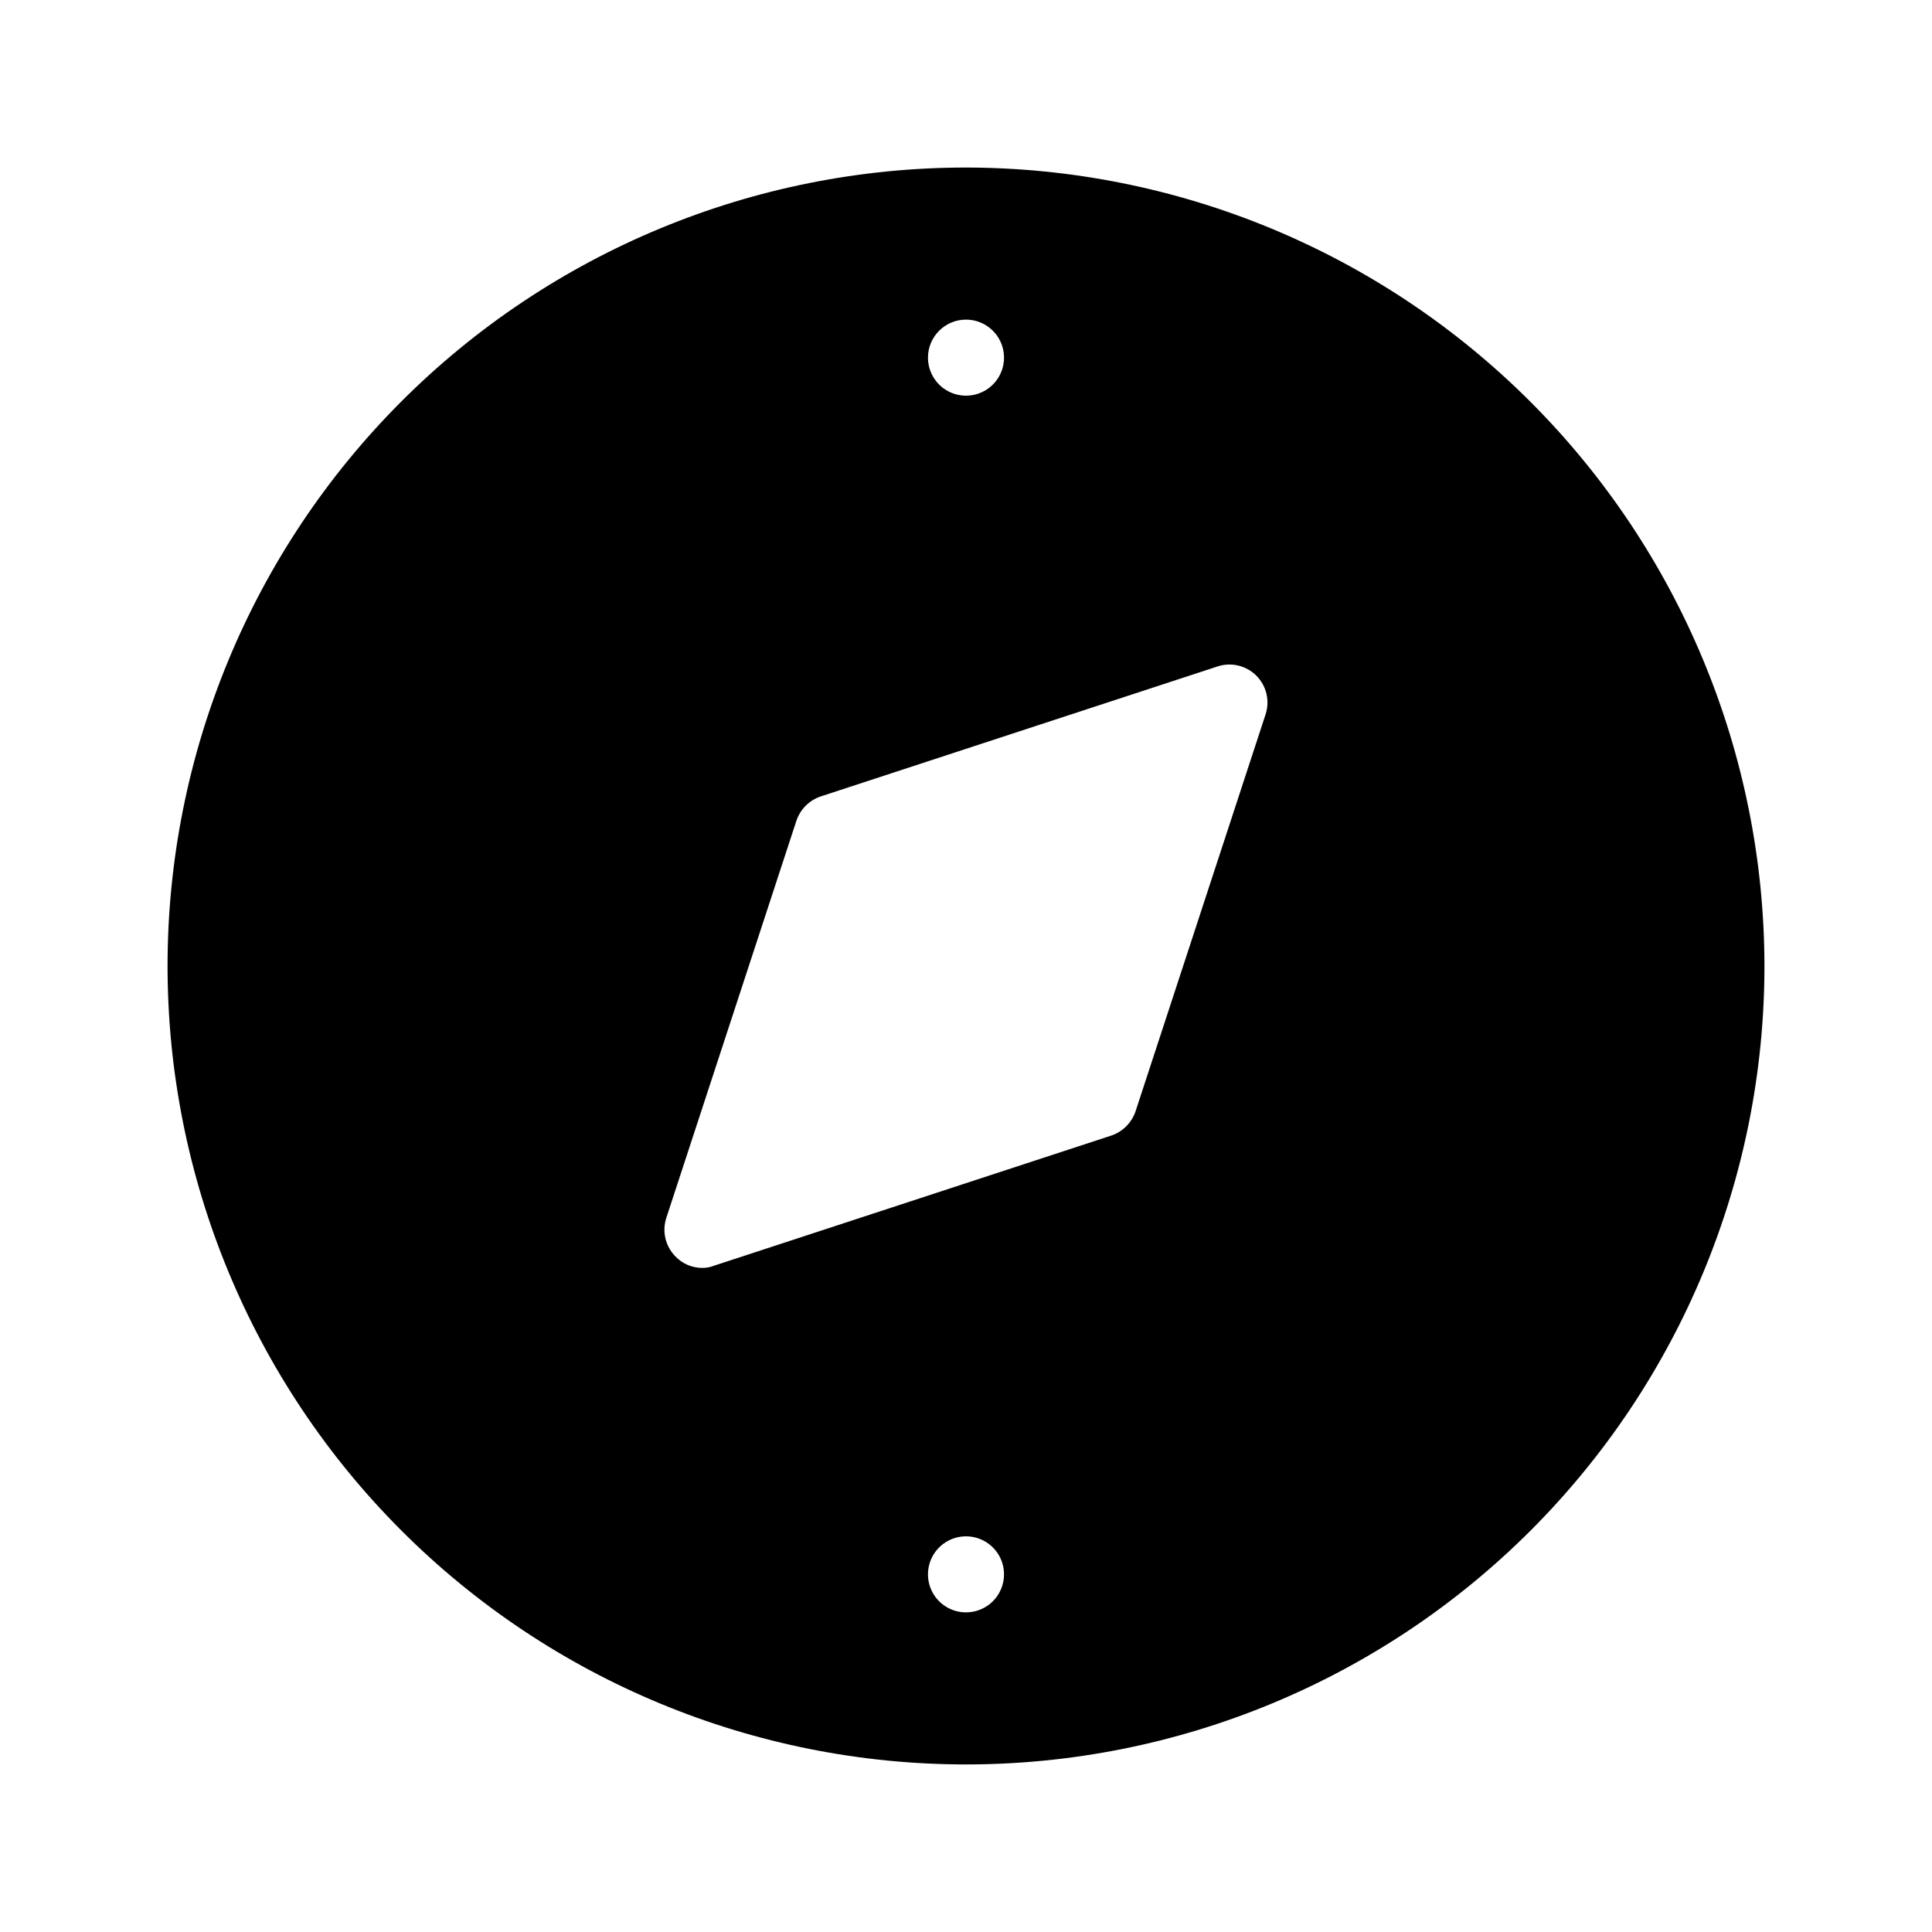
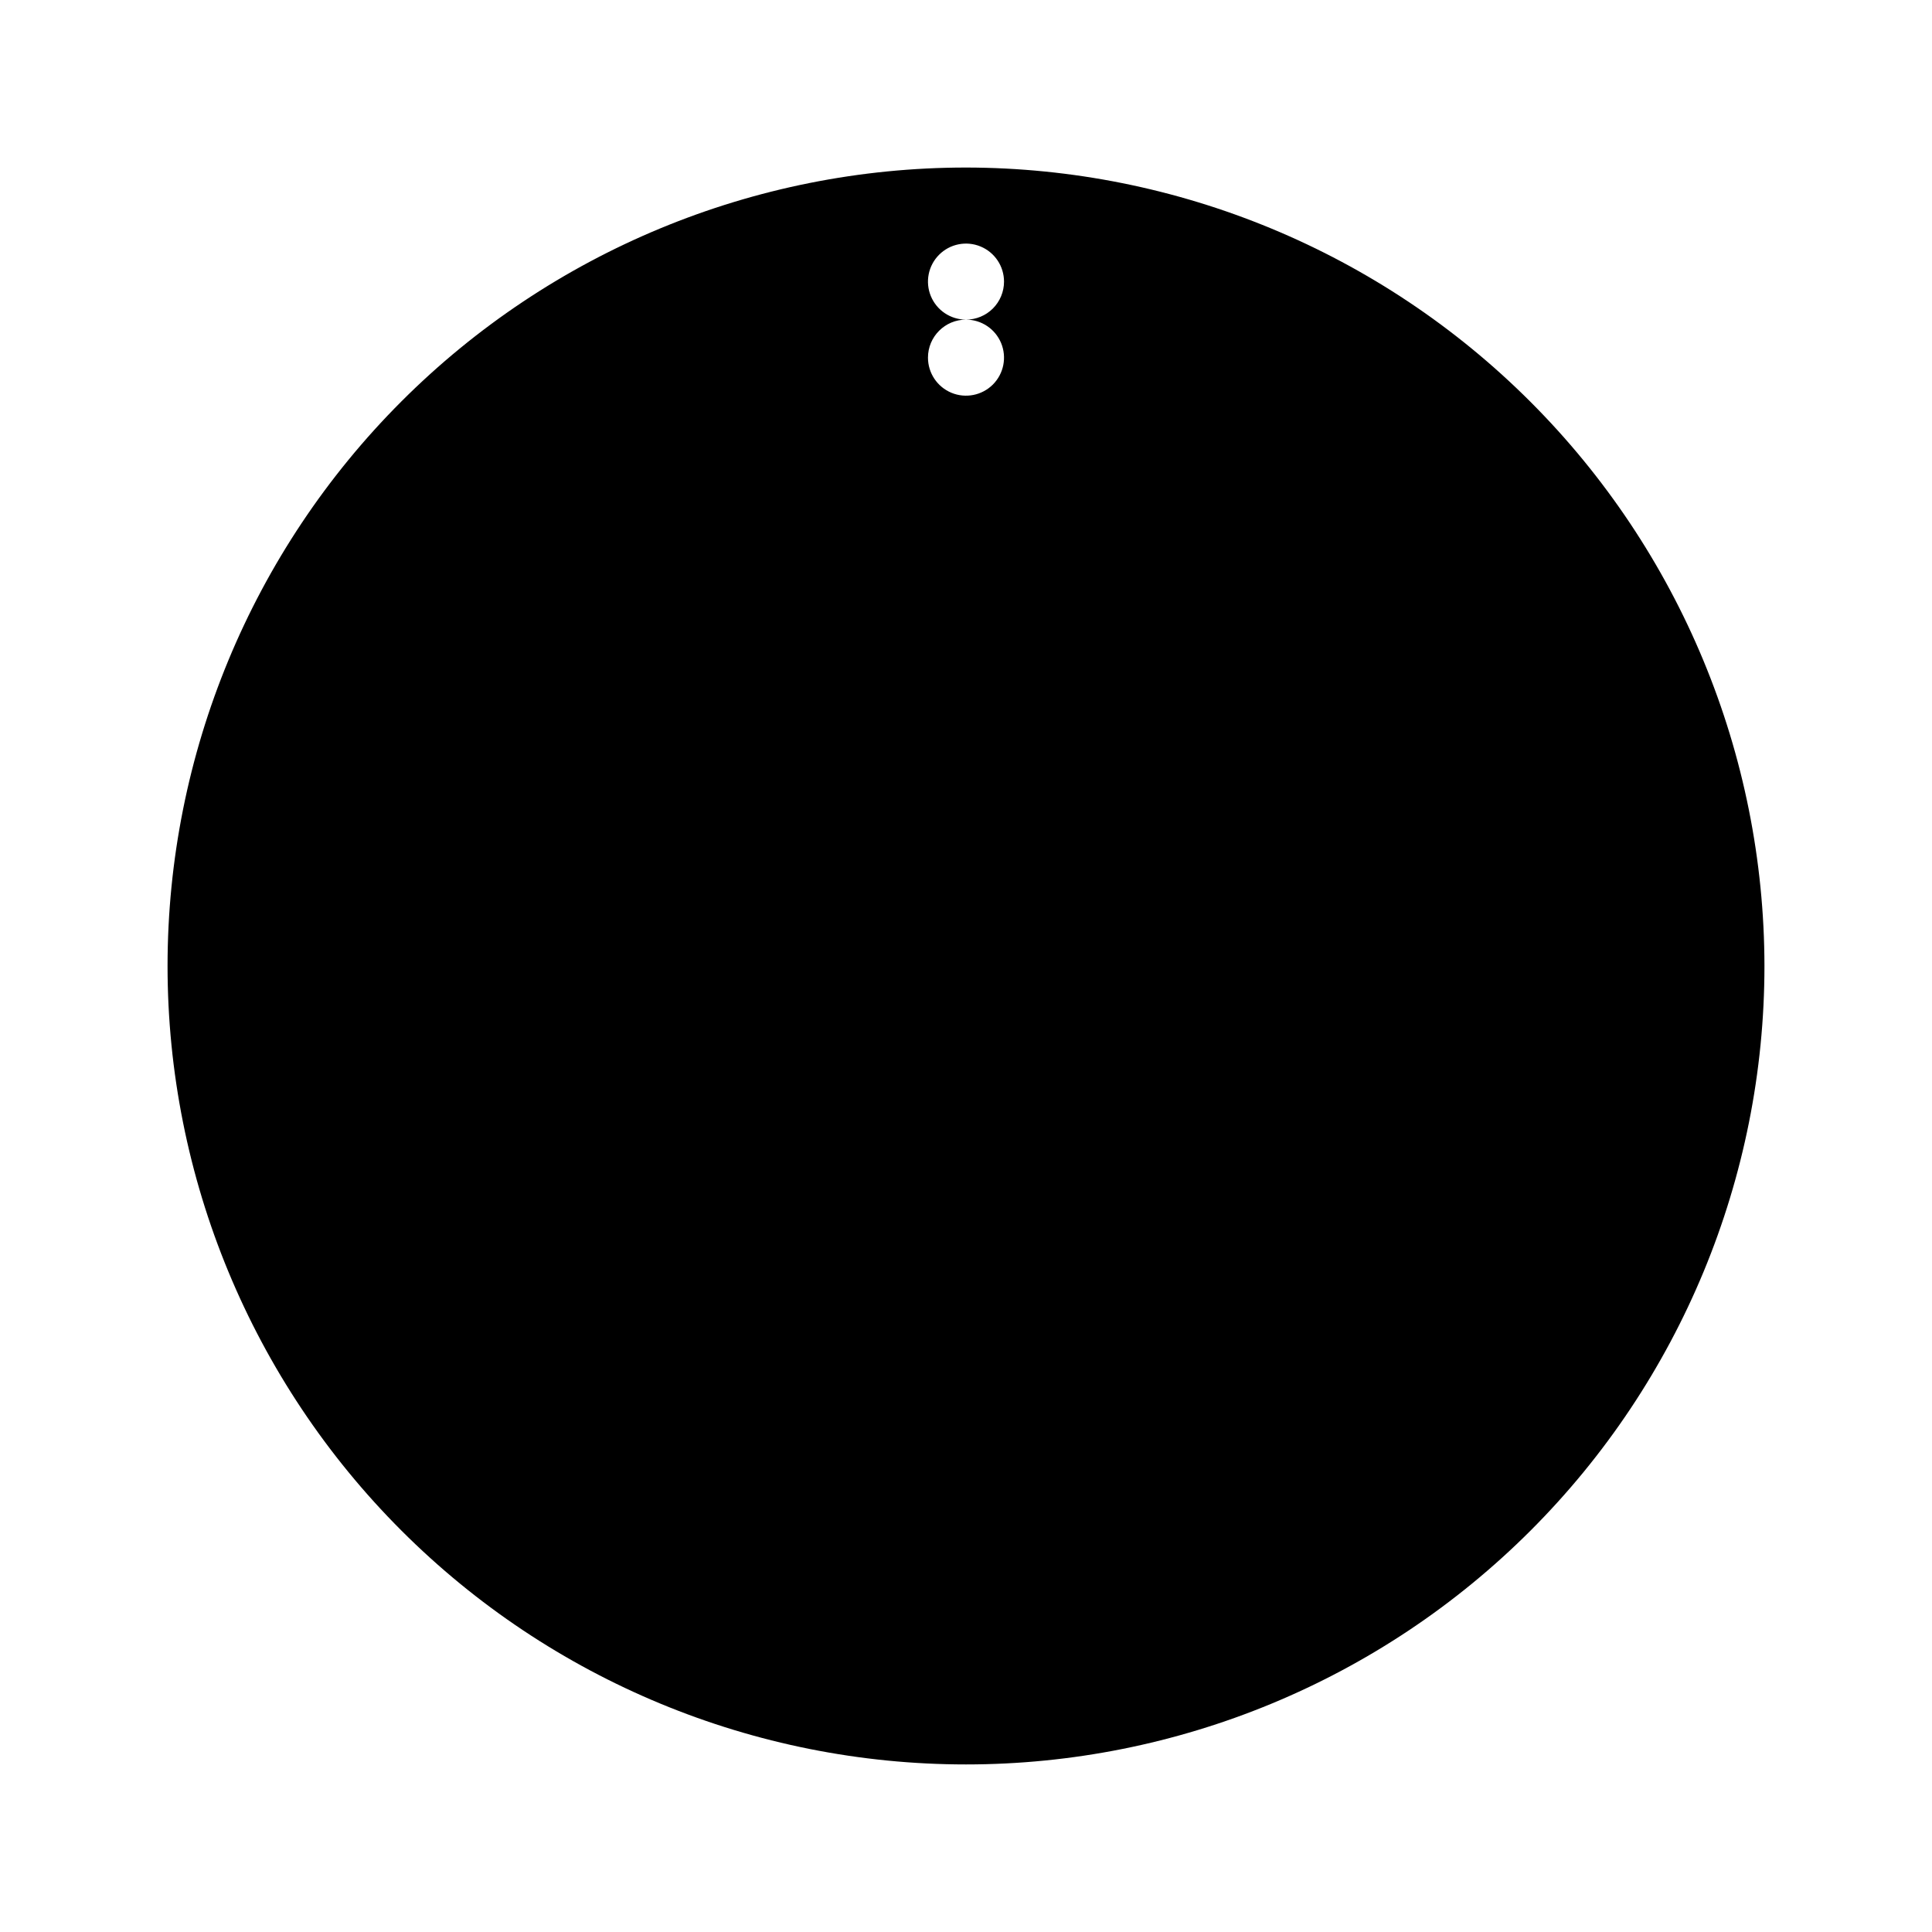
<svg xmlns="http://www.w3.org/2000/svg" fill="#000000" width="800px" height="800px" version="1.1" viewBox="144 144 512 512">
-   <path d="m400 188.4c-56.121 0-109.94 22.293-149.62 61.977s-61.977 93.504-61.977 149.62c0 56.117 22.293 109.94 61.977 149.62 39.684 39.684 93.504 61.977 149.62 61.977 56.117 0 109.94-22.293 149.62-61.977 39.684-39.68 61.977-93.504 61.977-149.62-0.062-56.102-22.379-109.89-62.047-149.55-39.668-39.668-93.453-61.984-149.55-62.047zm0 40.305c4.074 0 7.75 2.457 9.309 6.219 1.559 3.766 0.695 8.102-2.184 10.984-2.883 2.879-7.219 3.742-10.984 2.184-3.762-1.562-6.219-5.234-6.219-9.309 0-5.566 4.512-10.078 10.078-10.078zm0 342.59c-4.078 0-7.75-2.453-9.312-6.219-1.559-3.766-0.695-8.102 2.188-10.98 2.879-2.883 7.215-3.746 10.98-2.184 3.766 1.559 6.219 5.231 6.219 9.309 0 2.672-1.062 5.234-2.949 7.125-1.891 1.887-4.453 2.949-7.125 2.949zm79.398-238-34.461 105.2c-1.023 3.039-3.41 5.426-6.449 6.449l-105.2 34.461c-1.023 0.414-2.117 0.617-3.223 0.605-2.664-0.004-5.215-1.098-7.055-3.023-2.68-2.695-3.613-6.668-2.418-10.277l34.461-105.2c1.023-3.039 3.41-5.426 6.449-6.449l105.2-34.461c3.602-1.168 7.559-0.219 10.238 2.457 2.68 2.68 3.629 6.637 2.457 10.238z" />
+   <path d="m400 188.4c-56.121 0-109.94 22.293-149.62 61.977s-61.977 93.504-61.977 149.62c0 56.117 22.293 109.94 61.977 149.62 39.684 39.684 93.504 61.977 149.62 61.977 56.117 0 109.94-22.293 149.62-61.977 39.684-39.68 61.977-93.504 61.977-149.62-0.062-56.102-22.379-109.89-62.047-149.55-39.668-39.668-93.453-61.984-149.55-62.047zm0 40.305c4.074 0 7.75 2.457 9.309 6.219 1.559 3.766 0.695 8.102-2.184 10.984-2.883 2.879-7.219 3.742-10.984 2.184-3.762-1.562-6.219-5.234-6.219-9.309 0-5.566 4.512-10.078 10.078-10.078zc-4.078 0-7.75-2.453-9.312-6.219-1.559-3.766-0.695-8.102 2.188-10.98 2.879-2.883 7.215-3.746 10.98-2.184 3.766 1.559 6.219 5.231 6.219 9.309 0 2.672-1.062 5.234-2.949 7.125-1.891 1.887-4.453 2.949-7.125 2.949zm79.398-238-34.461 105.2c-1.023 3.039-3.41 5.426-6.449 6.449l-105.2 34.461c-1.023 0.414-2.117 0.617-3.223 0.605-2.664-0.004-5.215-1.098-7.055-3.023-2.68-2.695-3.613-6.668-2.418-10.277l34.461-105.2c1.023-3.039 3.41-5.426 6.449-6.449l105.2-34.461c3.602-1.168 7.559-0.219 10.238 2.457 2.68 2.68 3.629 6.637 2.457 10.238z" />
</svg>